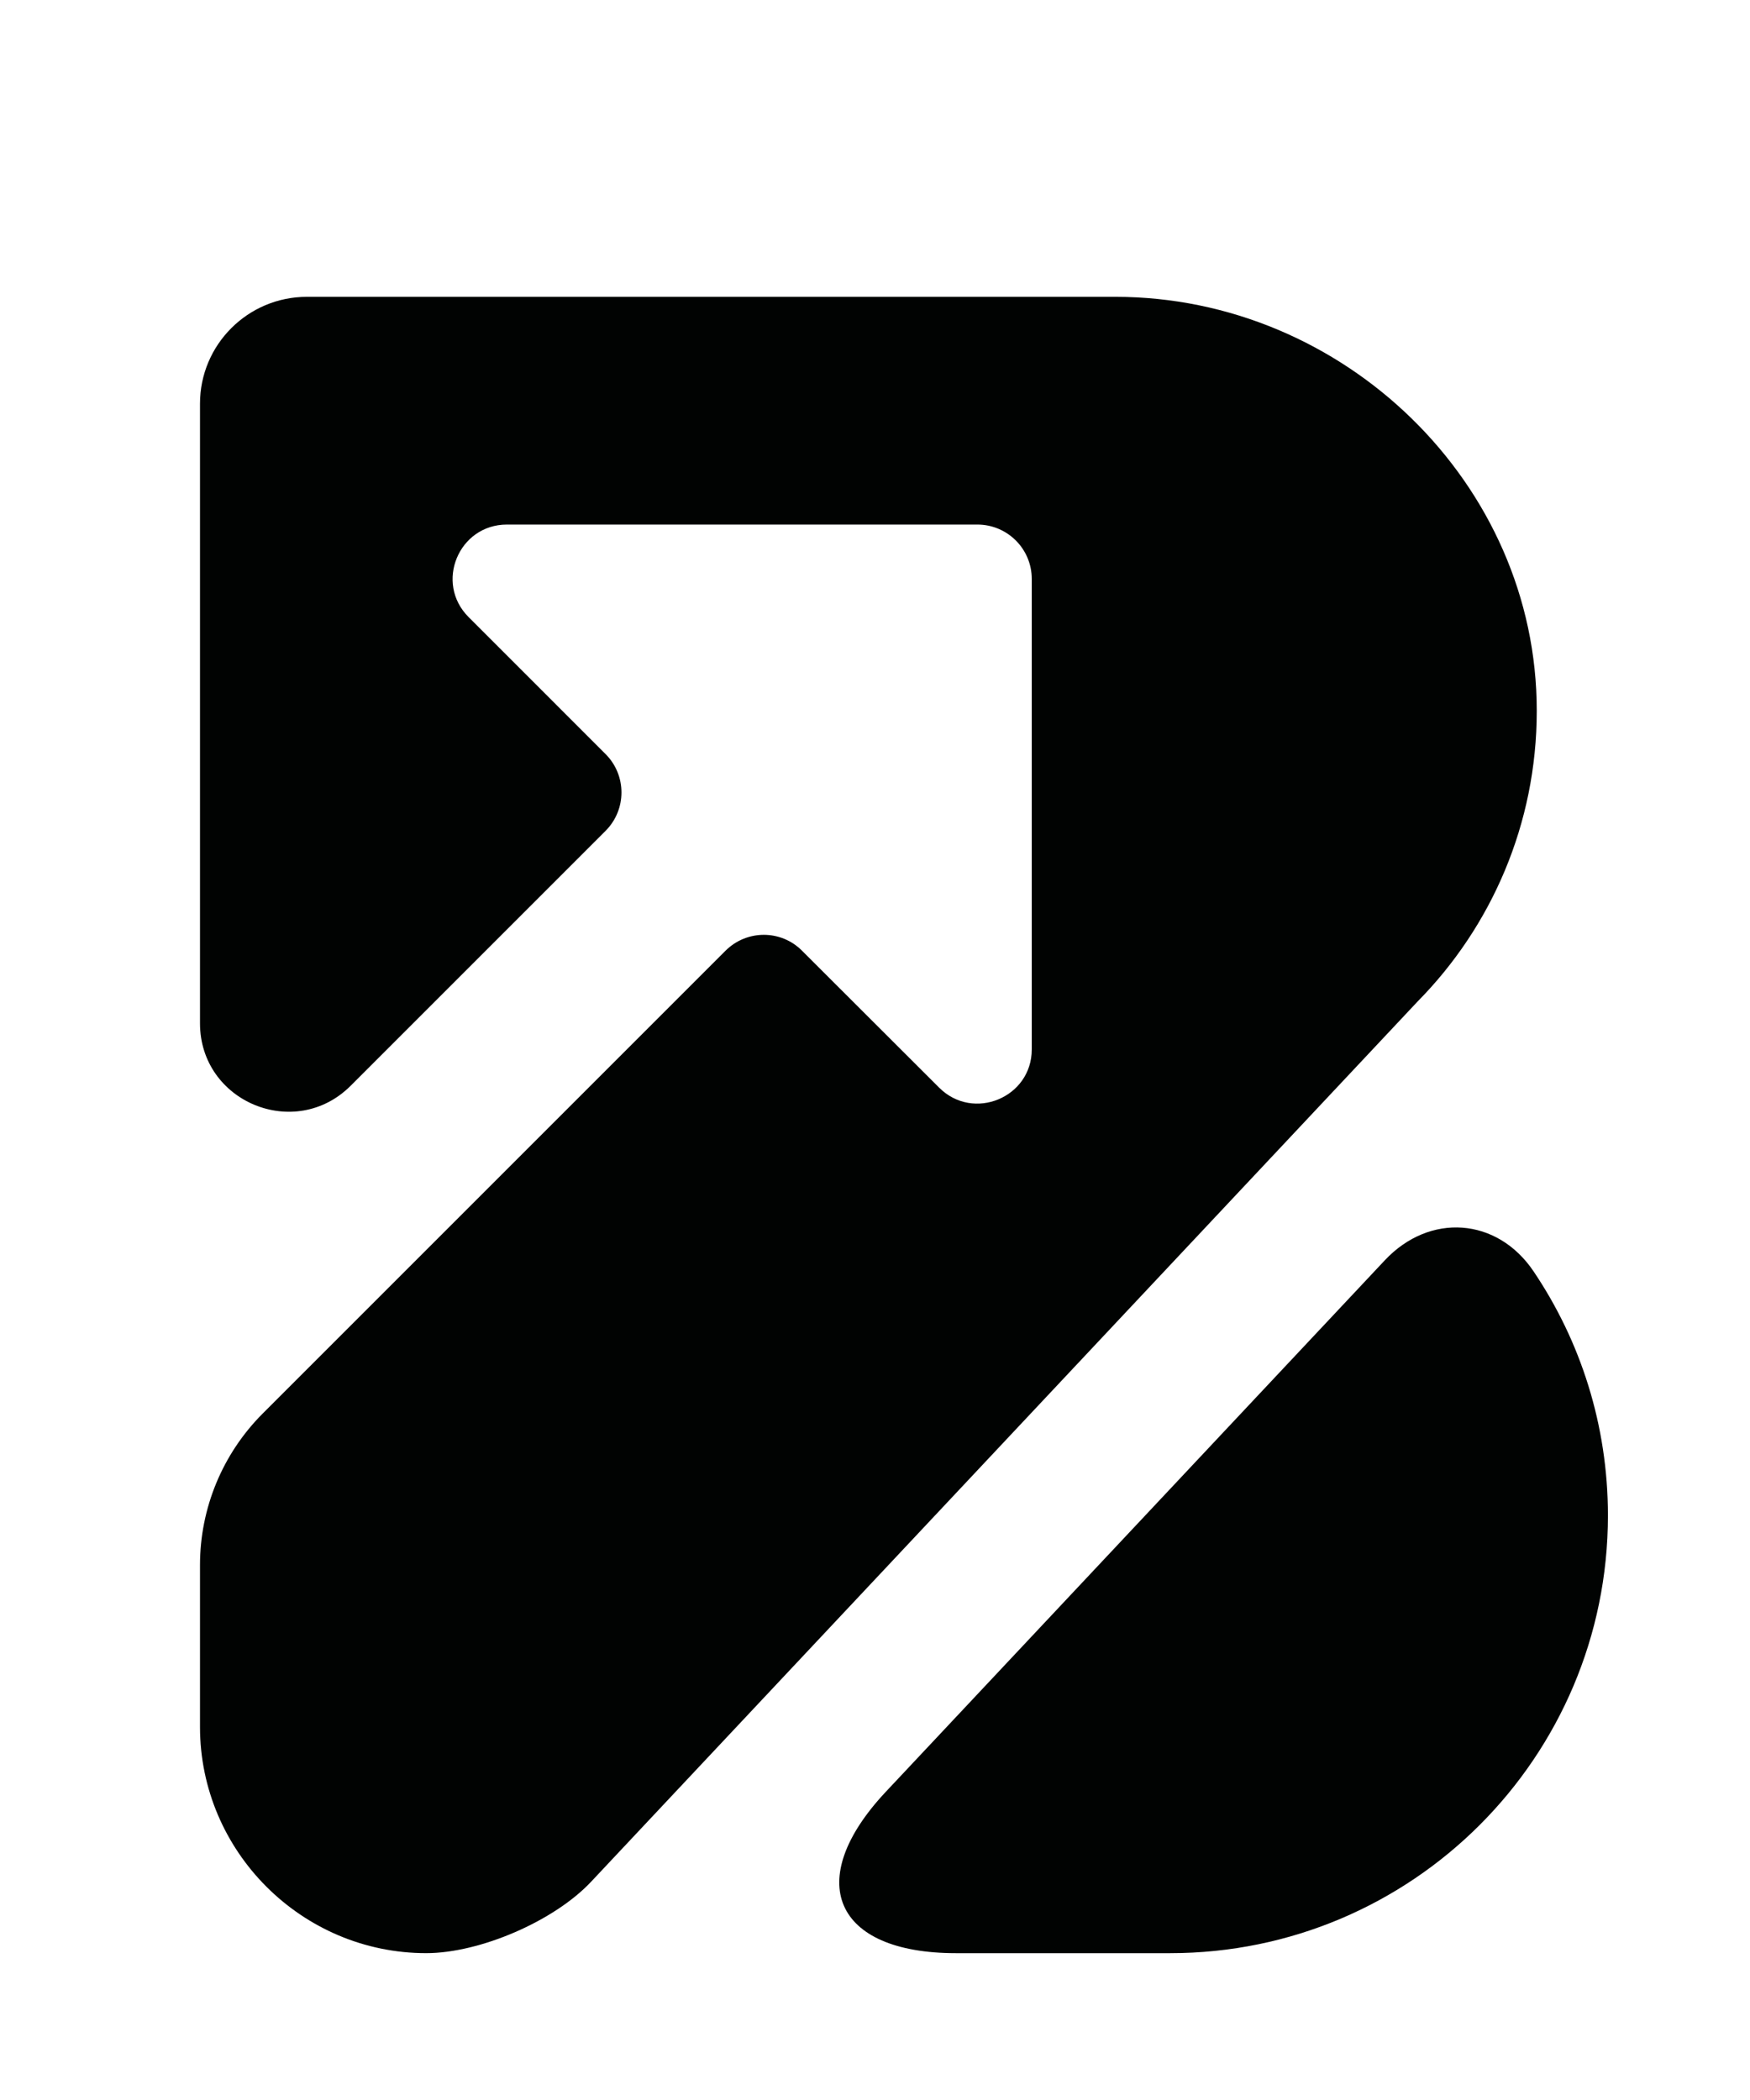
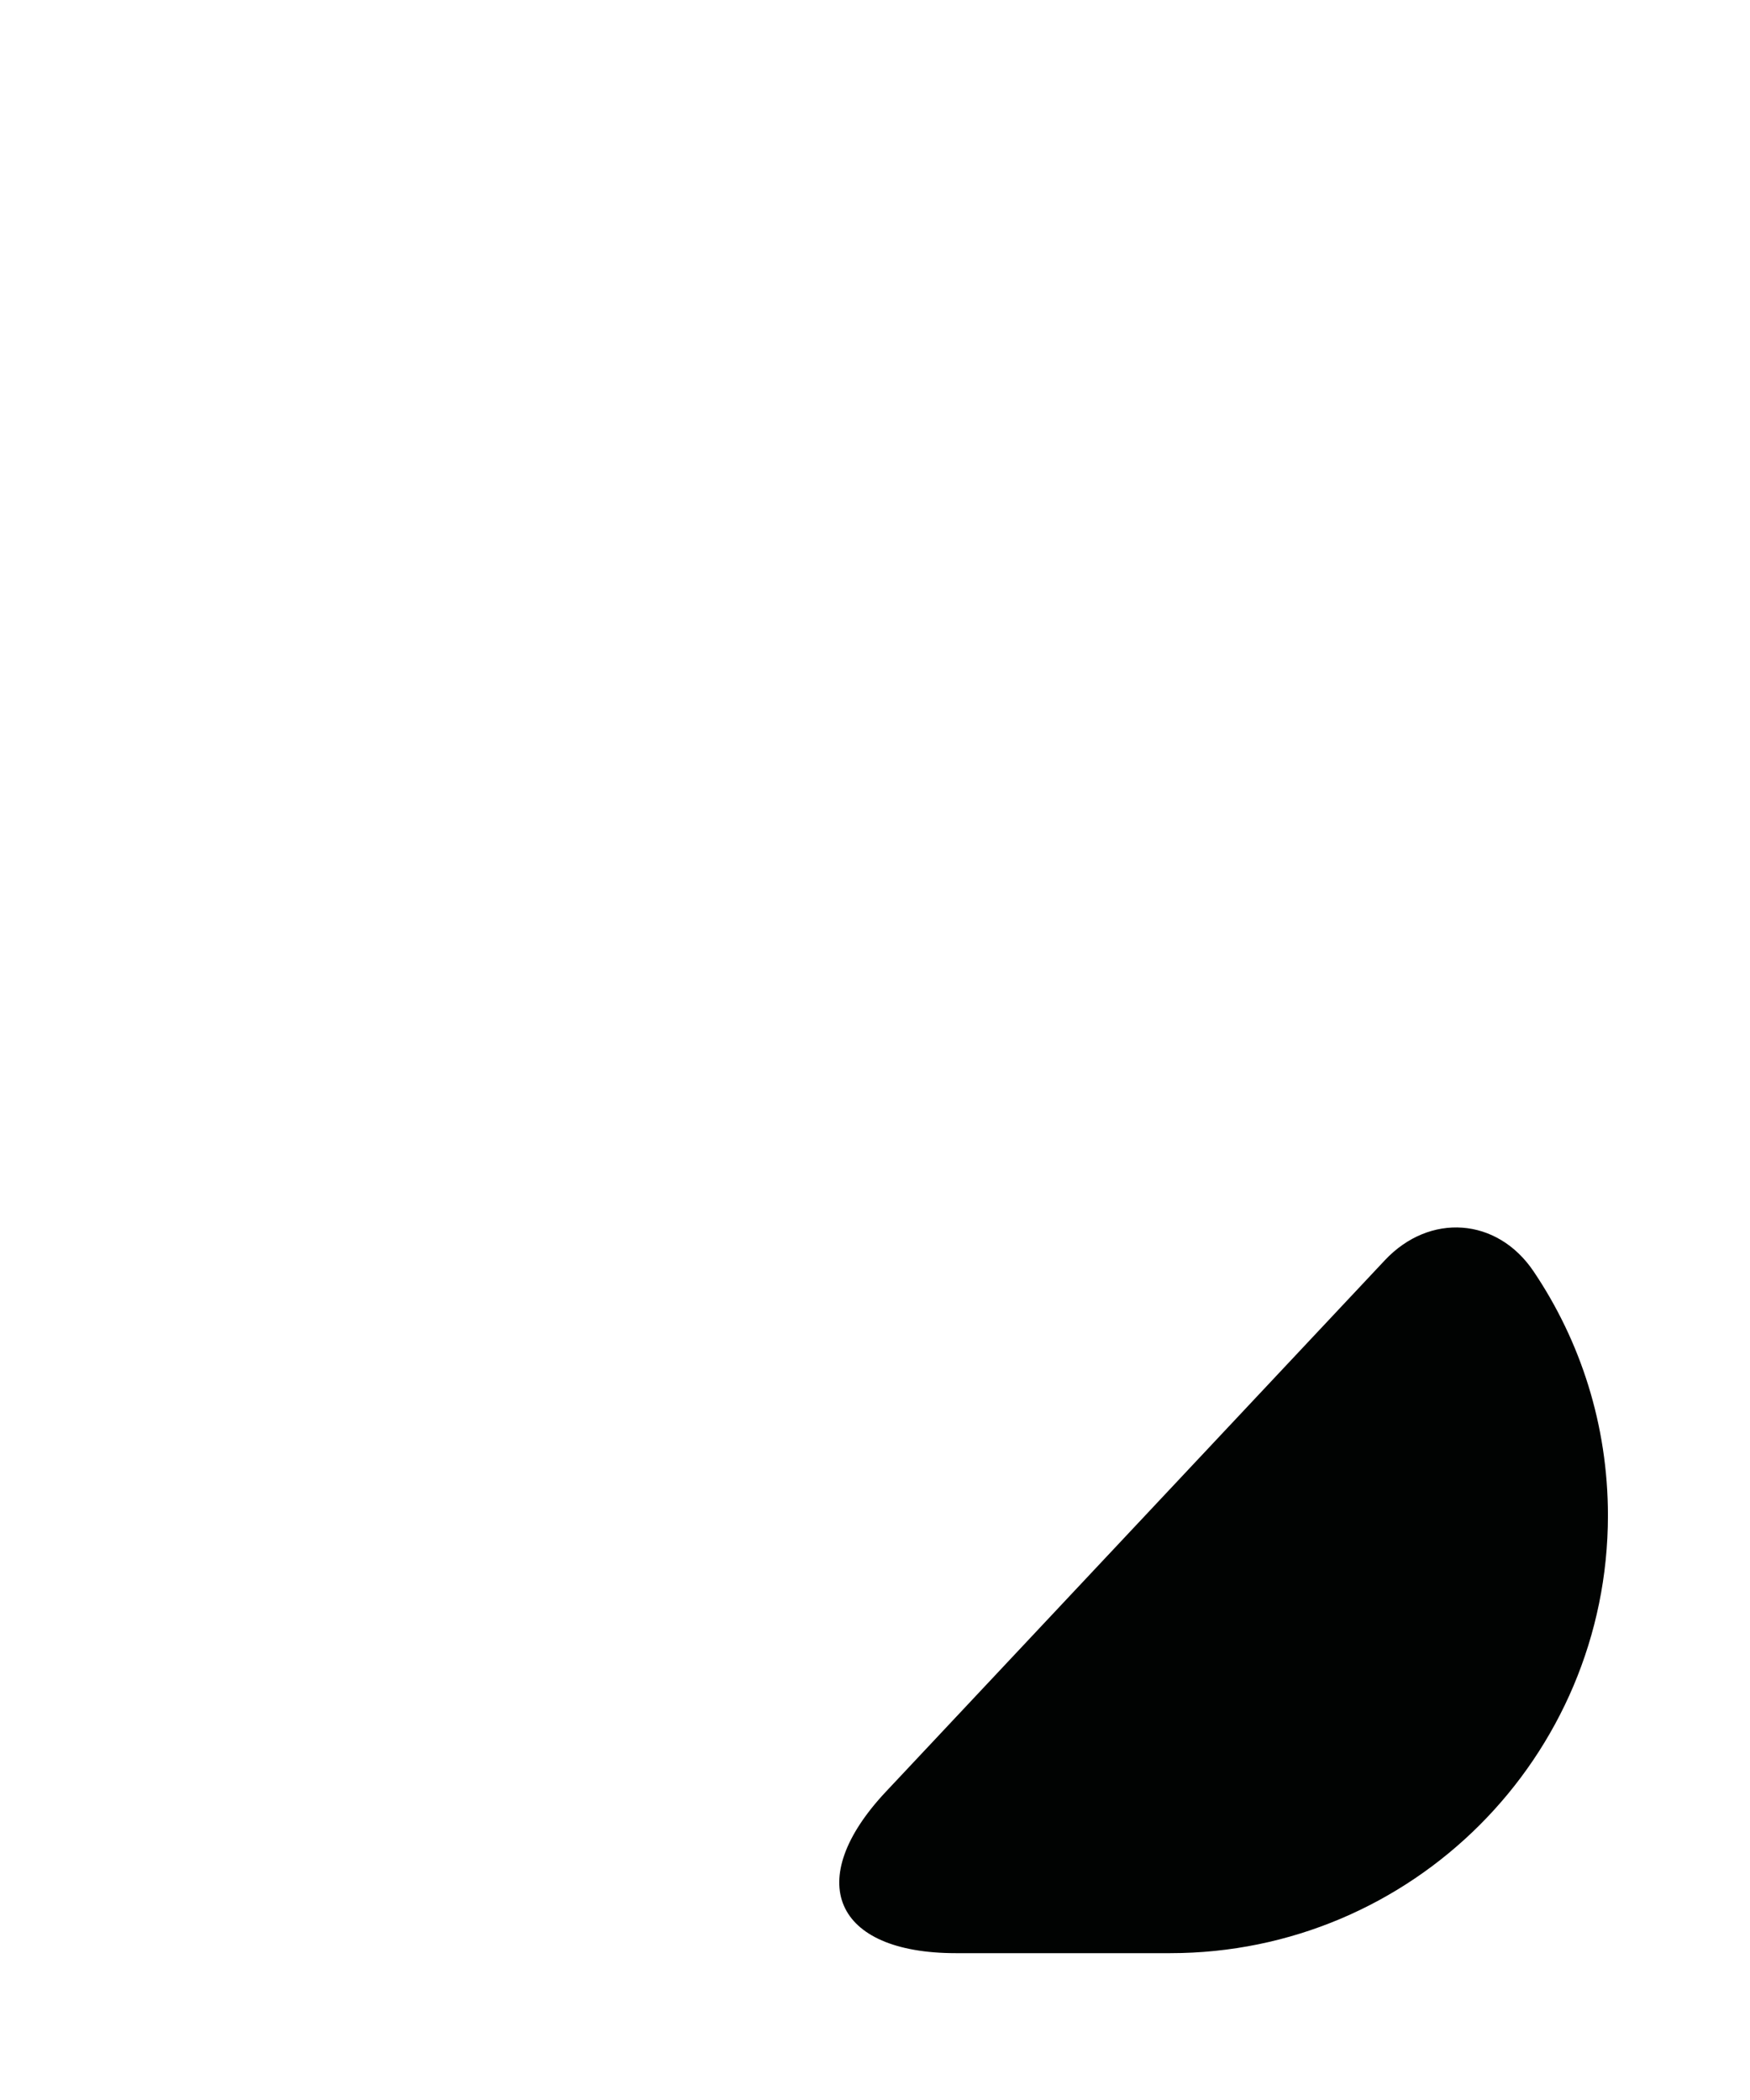
<svg xmlns="http://www.w3.org/2000/svg" version="1.1" width="100" height="120" viewBox="0 0 100 140">
  <defs>
</defs>
-   <path transform="matrix(1,0,0,-1,94.117,47.397)" d="M0 0C0-7.539-3.029-14.389-7.942-19.368L-63.047-78.056C-65.504-80.672-70.45-82.813-74.039-82.813-82.332-82.813-89.117-76.028-89.117-67.735V-56.934C-89.117-53.146-87.612-49.514-84.934-46.836L-54.086-15.988C-52.669-14.571-50.382-14.571-48.978-15.988L-39.84-25.113C-37.565-27.388-33.666-25.776-33.666-22.565V8.8C-33.666 10.803-35.289 12.426-37.292 12.426H-68.657C-71.876 12.426-73.488 8.535-71.212 6.259L-62.08-2.873C-60.666-4.287-60.666-6.58-62.08-7.994L-79.071-24.985C-82.778-28.692-89.117-26.066-89.117-20.823V20.485C-89.117 24.424-85.919 27.608-81.994 27.608H-28.089C-12.894 27.608 .013 15.182 0 0" fill="#010302" />
  <path transform="matrix(1,0,0,-1,83.99,84.017)" d="M0 0-33.262-35.428C-38.822-41.349-36.725-46.194-28.603-46.194H-14.307C-6.253-46.194 1.047-42.924 6.325-37.647 11.602-32.369 14.872-25.069 14.872-17.016 14.872-10.988 13.047-5.389 9.916-.742 7.484 2.868 2.979 3.173 0 0" fill="#010302" />
</svg>